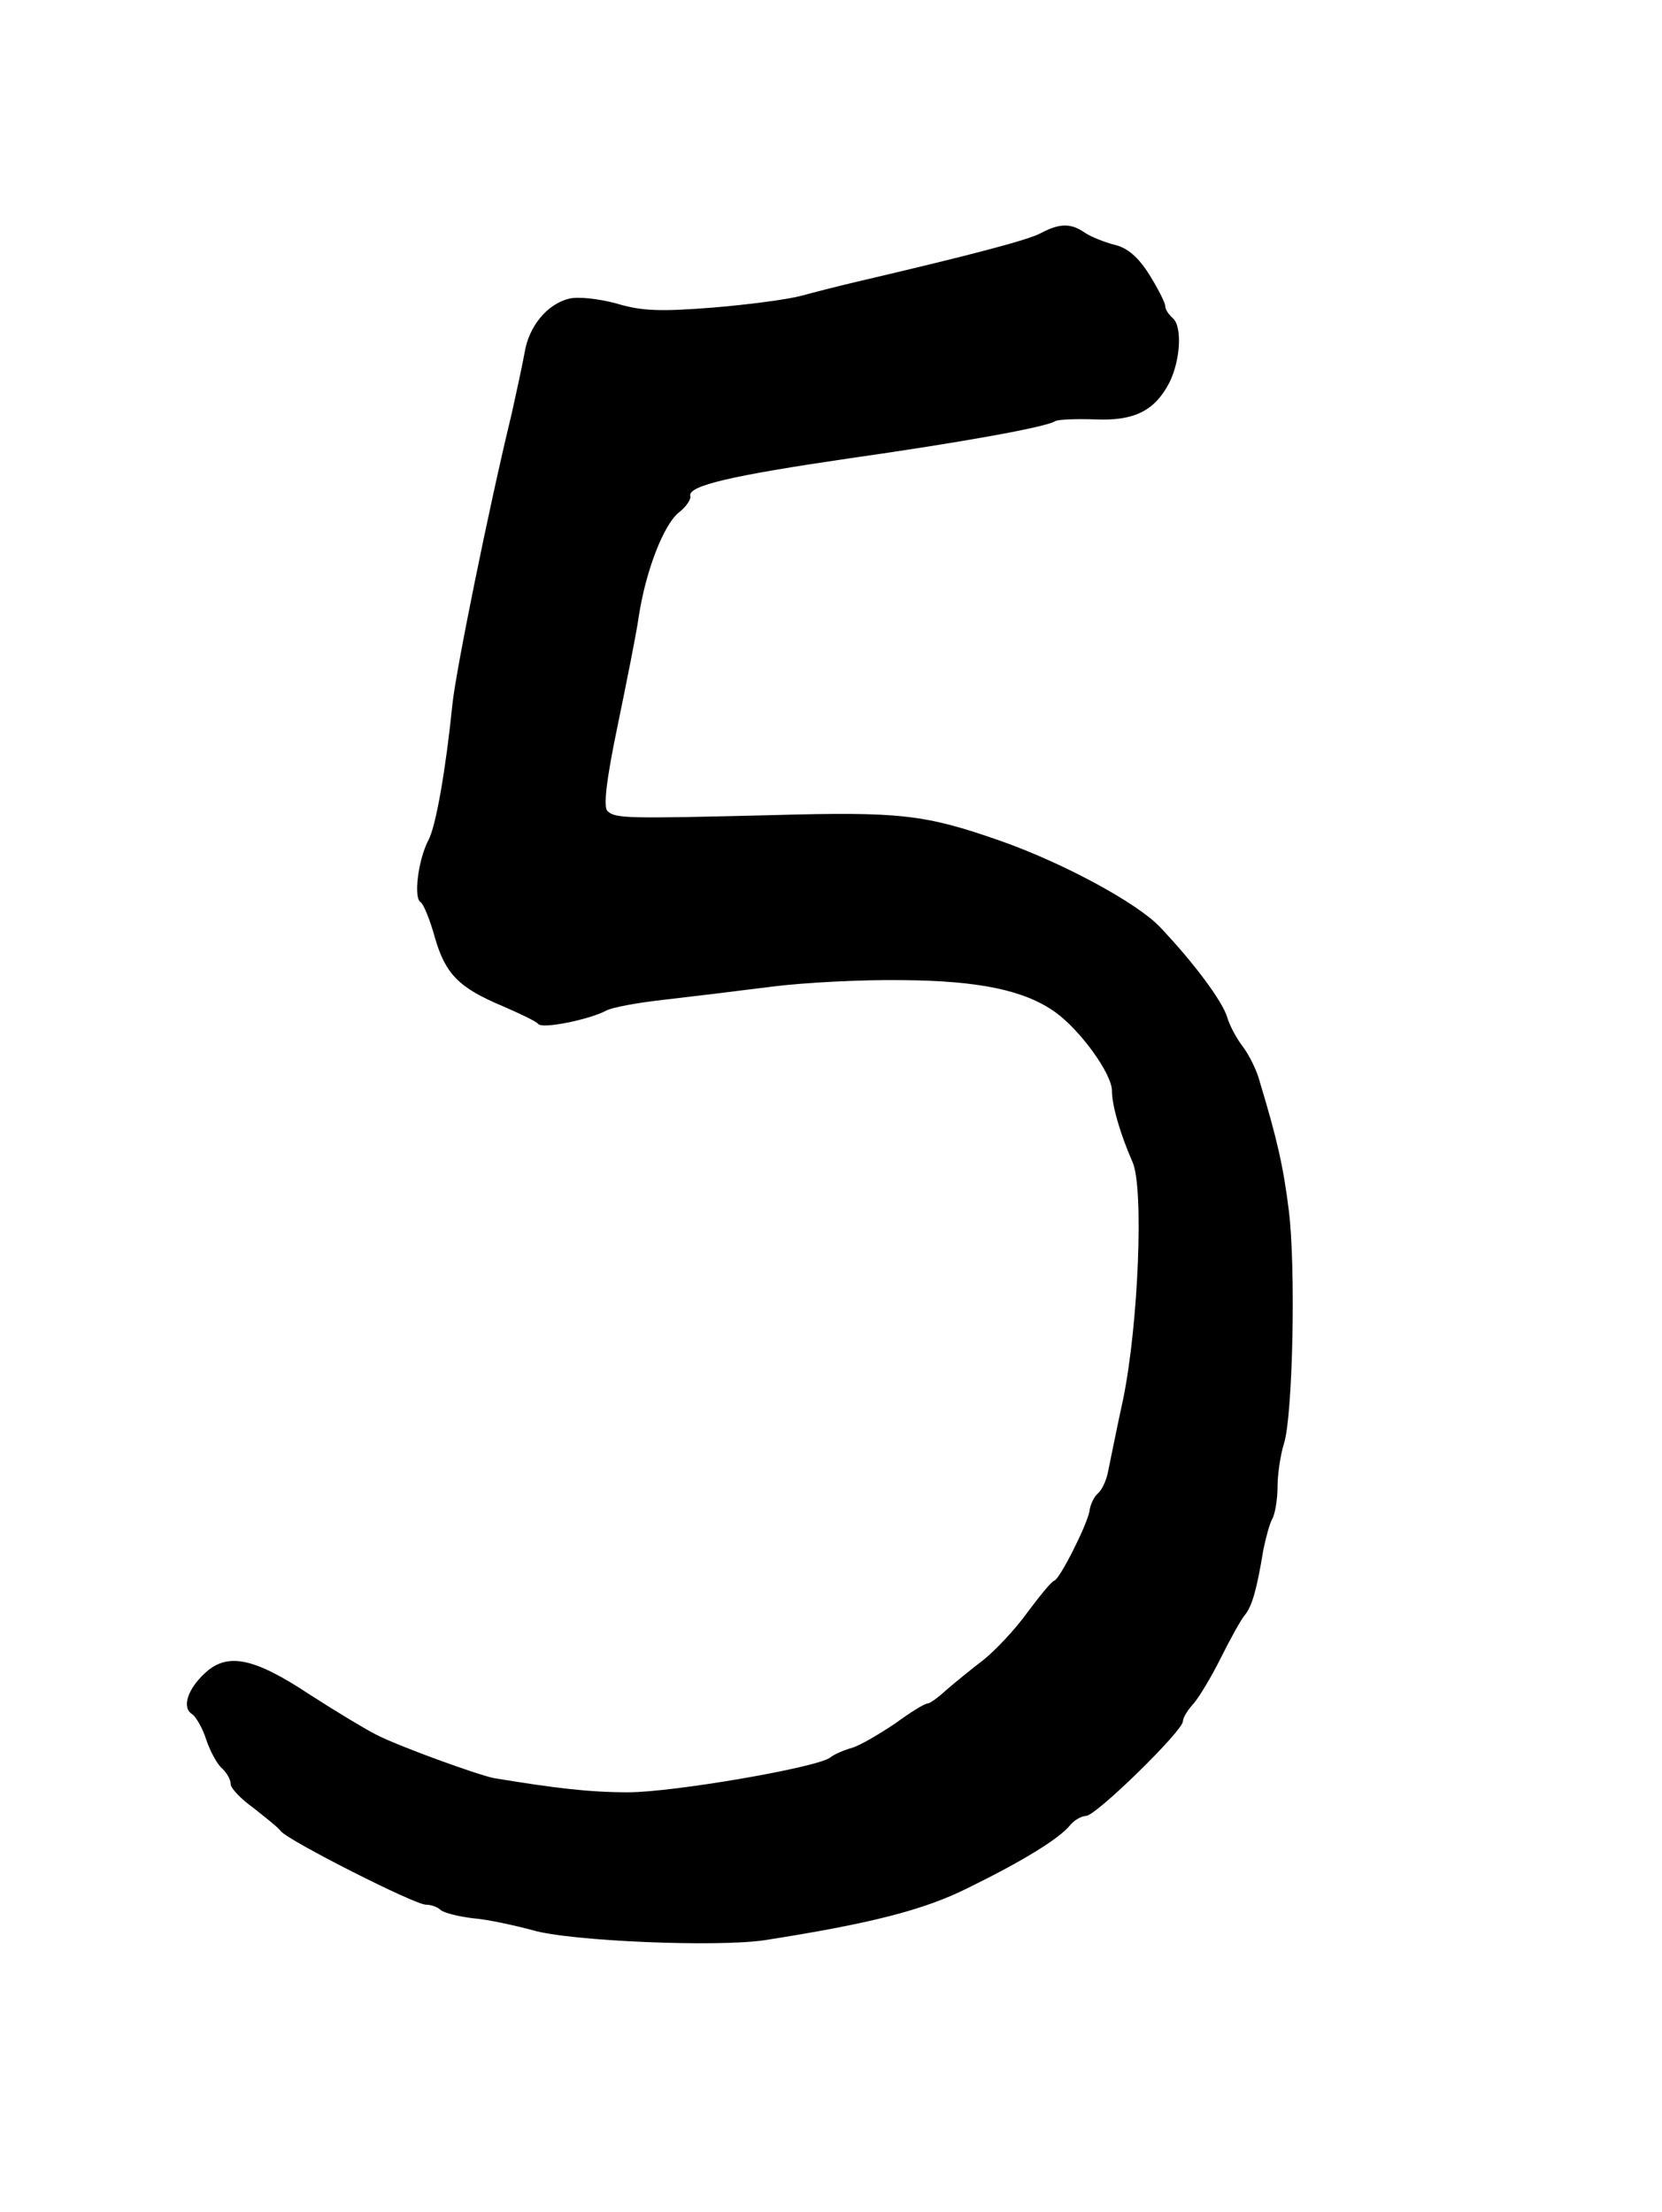
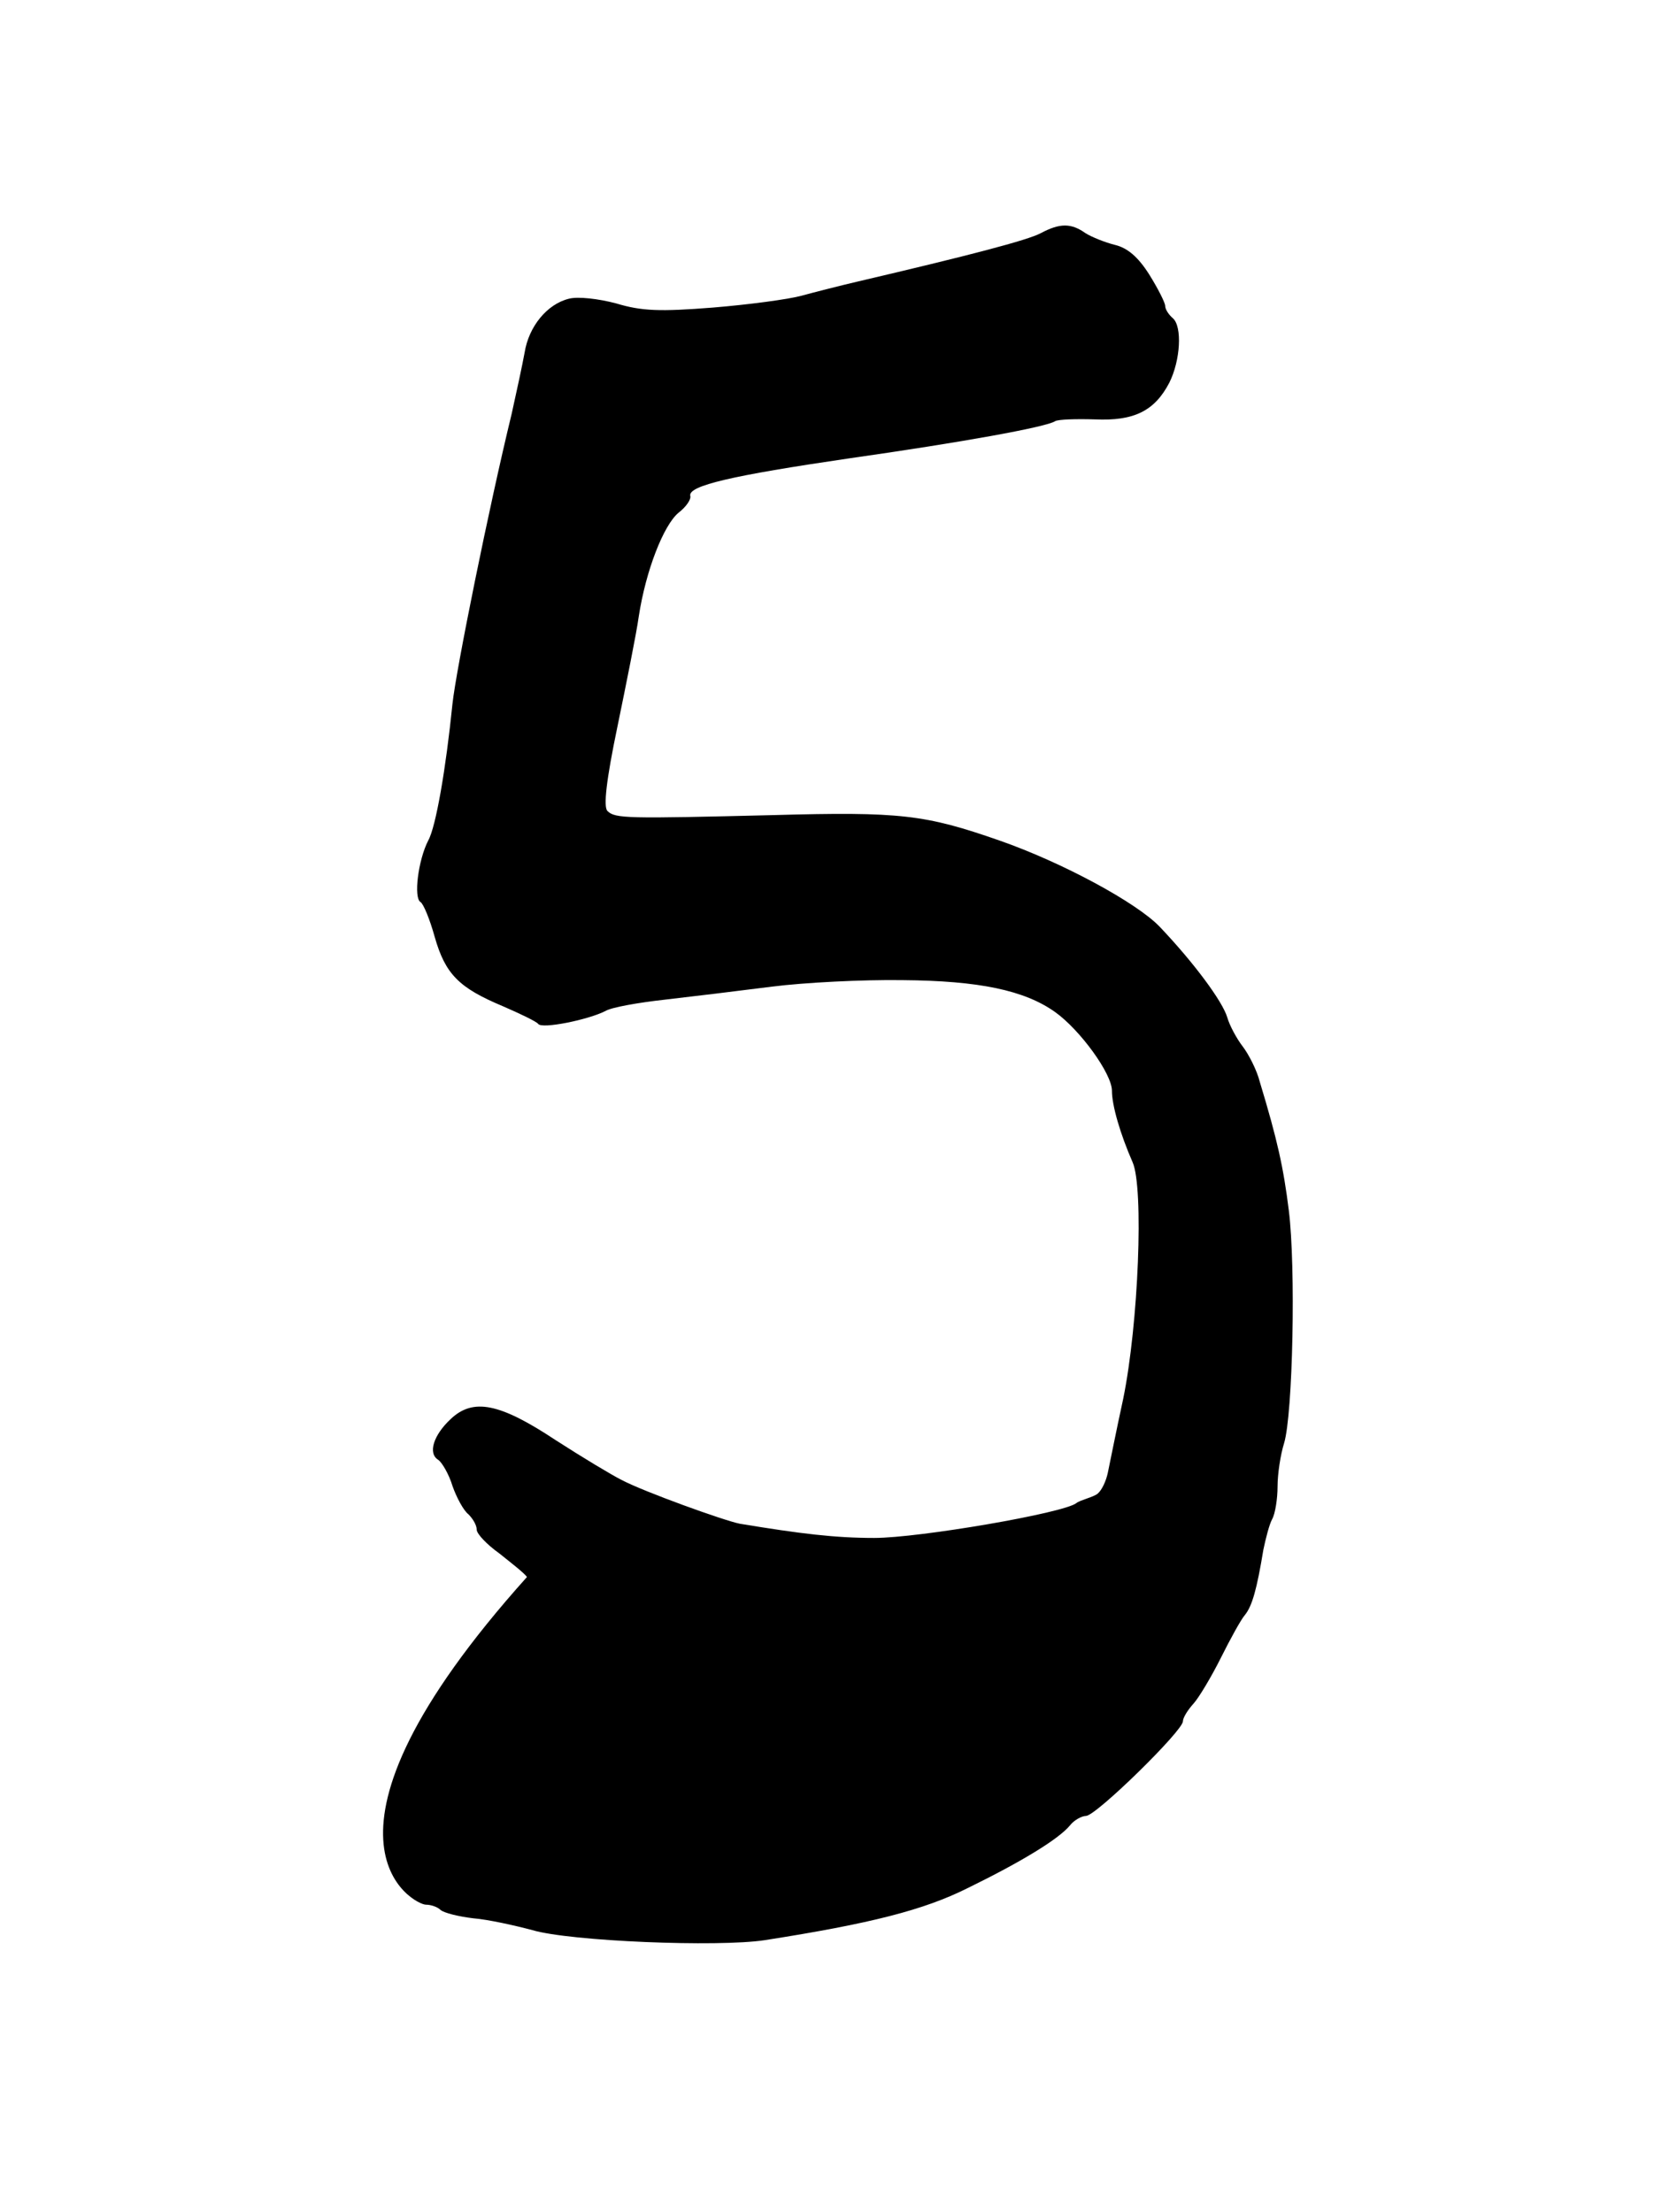
<svg xmlns="http://www.w3.org/2000/svg" version="1.0" viewBox="0 0 281 374">
-   <path d="M176 39.4c-2.2 1.2-12.2 3.8-31 8.2-3 .7-7.3 1.8-9.5 2.4s-8.9 1.5-15 2c-8.9.7-12 .6-16.3-.7-3-.8-6.5-1.2-8-.8-3.7.9-6.8 4.7-7.5 9.1-.4 2.2-1.4 6.8-2.2 10.4-3.8 15.6-9.4 43.3-10 49-1.1 10.9-2.8 20.8-4.1 23.1-1.7 3.3-2.5 9.7-1.3 10.4.5.3 1.6 3 2.4 5.9 1.8 6.3 4.1 8.6 11.5 11.7 3 1.3 5.7 2.6 6 3 .6.9 8.5-.7 11.4-2.2 1-.6 5.5-1.4 10-1.9 4.4-.5 12.6-1.5 18.1-2.2s15.4-1.2 22.1-1.1c12.9.1 20.6 1.7 25.8 5.4 4.2 3 9.6 10.4 9.6 13.3 0 2.5 1.4 7.3 3.5 12.1 1.9 4.3 1 27.3-1.6 40-1.2 5.5-2.3 11.1-2.6 12.5s-1 2.9-1.7 3.5c-.6.5-1.3 1.9-1.4 3-.5 2.5-4.9 11.2-5.9 11.7-.5.1-2.5 2.6-4.6 5.4-2 2.8-5.4 6.4-7.4 8-2.1 1.6-4.9 3.9-6.3 5.1-1.4 1.3-2.8 2.3-3.2 2.3-.5 0-2.9 1.5-5.5 3.4-2.7 1.8-5.9 3.7-7.3 4.1s-3 1.1-3.6 1.6c-2.1 1.7-26.6 5.9-34.2 5.9-6.6 0-12.4-.7-22.7-2.4-2.6-.5-16.2-5.4-20-7.4-1.6-.8-6.6-3.8-11.1-6.7-9.5-6.3-14-7.2-17.8-3.6-2.9 2.7-3.9 5.8-2.1 6.9.6.4 1.8 2.4 2.4 4.4.7 2 1.9 4.2 2.7 4.8.7.7 1.4 1.8 1.4 2.6 0 .7 1.7 2.5 3.8 4 2 1.6 4.2 3.3 4.7 4C49 311.3 70.1 322 72 322c.9 0 2 .4 2.5.9.6.5 3 1.1 5.5 1.4 2.5.2 7 1.2 10 2 6.4 1.9 31.4 2.9 39.3 1.7 17.9-2.8 26.9-5.1 34.3-8.8 9.2-4.5 15.4-8.3 17.3-10.6.7-.9 2-1.6 2.7-1.6 1.7 0 16.4-14.4 16.4-16 0-.6.8-1.9 1.8-3 .9-1 3-4.5 4.6-7.7s3.4-6.5 4.1-7.3c1.2-1.5 2-4.3 3.1-11 .4-1.9 1-4.3 1.5-5.2s.9-3.4.9-5.5.5-5.4 1.1-7.3c1.5-4.9 2-29.9.8-39.4-.9-7.2-1.9-11.8-4.9-21.7-.5-2-1.9-4.7-2.9-6s-2.2-3.5-2.6-4.9c-.8-2.7-5.6-9.2-11.4-15.3-3.9-4.1-16.5-10.9-27.1-14.6-12.6-4.4-16.8-4.9-38.3-4.3-24.7.6-26.7.6-28-.7-.7-.7-.2-5.2 1.7-14.3 1.5-7.3 3.2-15.7 3.6-18.6 1.2-7.8 4.2-15.4 6.7-17.5 1.3-1 2.2-2.3 2-2.9-.3-1.7 7-3.4 26.8-6.3 19-2.7 33.4-5.3 34.9-6.3.5-.3 3.5-.4 6.7-.3 6.6.3 10.1-1.4 12.6-6.2 1.9-3.8 2.2-9.5.6-10.9-.7-.6-1.3-1.5-1.3-2.1 0-.5-1.2-2.9-2.7-5.3-1.9-3-3.7-4.5-5.8-5-1.6-.4-3.9-1.3-5-2-2.4-1.7-4.3-1.7-7.5 0z" />
+   <path d="M176 39.4c-2.2 1.2-12.2 3.8-31 8.2-3 .7-7.3 1.8-9.5 2.4s-8.9 1.5-15 2c-8.9.7-12 .6-16.3-.7-3-.8-6.5-1.2-8-.8-3.7.9-6.8 4.7-7.5 9.1-.4 2.2-1.4 6.8-2.2 10.4-3.8 15.6-9.4 43.3-10 49-1.1 10.9-2.8 20.8-4.1 23.1-1.7 3.3-2.5 9.7-1.3 10.4.5.3 1.6 3 2.4 5.9 1.8 6.3 4.1 8.6 11.5 11.7 3 1.3 5.7 2.6 6 3 .6.9 8.5-.7 11.4-2.2 1-.6 5.5-1.4 10-1.9 4.4-.5 12.6-1.5 18.1-2.2s15.4-1.2 22.1-1.1c12.9.1 20.6 1.7 25.8 5.4 4.2 3 9.6 10.4 9.6 13.3 0 2.5 1.4 7.3 3.5 12.1 1.9 4.3 1 27.3-1.6 40-1.2 5.5-2.3 11.1-2.6 12.5s-1 2.9-1.7 3.5s-3 1.1-3.6 1.6c-2.1 1.7-26.6 5.9-34.2 5.9-6.6 0-12.4-.7-22.7-2.4-2.6-.5-16.2-5.4-20-7.4-1.6-.8-6.6-3.8-11.1-6.7-9.5-6.3-14-7.2-17.8-3.6-2.9 2.7-3.9 5.8-2.1 6.9.6.4 1.8 2.4 2.4 4.4.7 2 1.9 4.2 2.7 4.8.7.7 1.4 1.8 1.4 2.6 0 .7 1.7 2.5 3.8 4 2 1.6 4.2 3.3 4.7 4C49 311.3 70.1 322 72 322c.9 0 2 .4 2.5.9.6.5 3 1.1 5.5 1.4 2.5.2 7 1.2 10 2 6.4 1.9 31.4 2.9 39.3 1.7 17.9-2.8 26.9-5.1 34.3-8.8 9.2-4.5 15.4-8.3 17.3-10.6.7-.9 2-1.6 2.7-1.6 1.7 0 16.4-14.4 16.4-16 0-.6.8-1.9 1.8-3 .9-1 3-4.5 4.6-7.7s3.4-6.5 4.1-7.3c1.2-1.5 2-4.3 3.1-11 .4-1.9 1-4.3 1.5-5.2s.9-3.4.9-5.5.5-5.4 1.1-7.3c1.5-4.9 2-29.9.8-39.4-.9-7.2-1.9-11.8-4.9-21.7-.5-2-1.9-4.7-2.9-6s-2.2-3.5-2.6-4.9c-.8-2.7-5.6-9.2-11.4-15.3-3.9-4.1-16.5-10.9-27.1-14.6-12.6-4.4-16.8-4.9-38.3-4.3-24.7.6-26.7.6-28-.7-.7-.7-.2-5.2 1.7-14.3 1.5-7.3 3.2-15.7 3.6-18.6 1.2-7.8 4.2-15.4 6.7-17.5 1.3-1 2.2-2.3 2-2.9-.3-1.7 7-3.4 26.8-6.3 19-2.7 33.4-5.3 34.9-6.3.5-.3 3.5-.4 6.7-.3 6.6.3 10.1-1.4 12.6-6.2 1.9-3.8 2.2-9.5.6-10.9-.7-.6-1.3-1.5-1.3-2.1 0-.5-1.2-2.9-2.7-5.3-1.9-3-3.7-4.5-5.8-5-1.6-.4-3.9-1.3-5-2-2.4-1.7-4.3-1.7-7.5 0z" />
</svg>